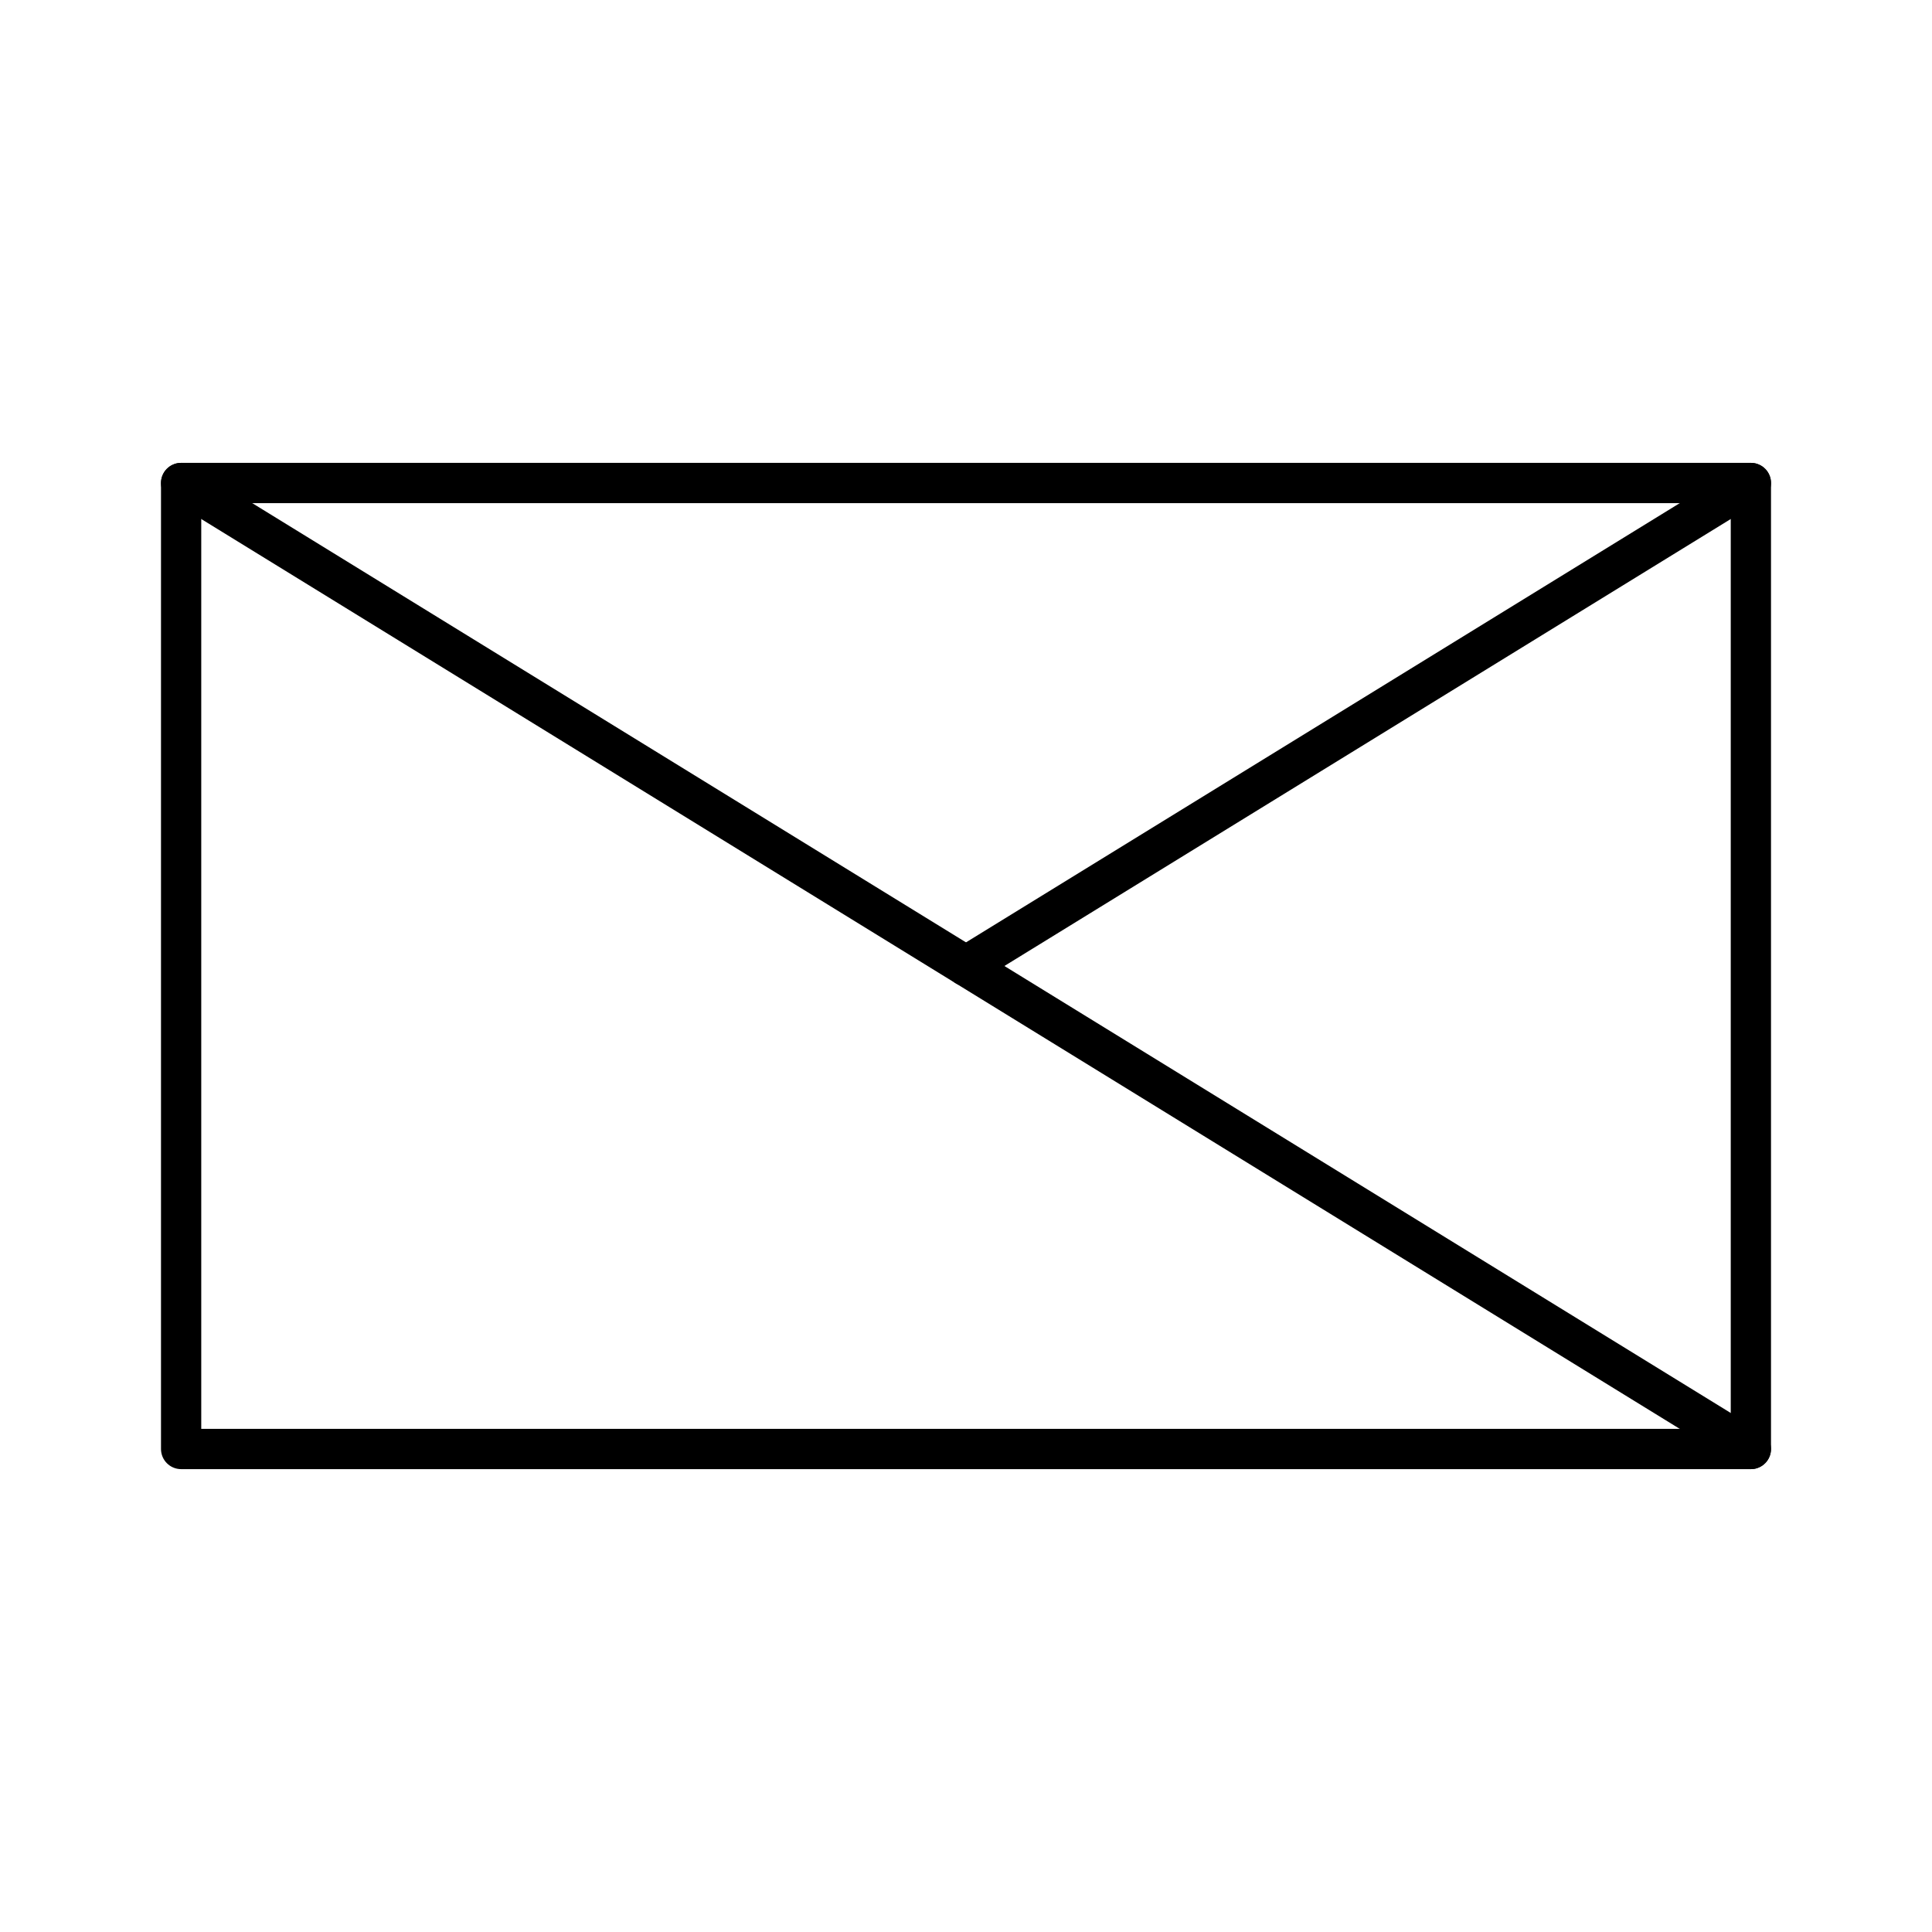
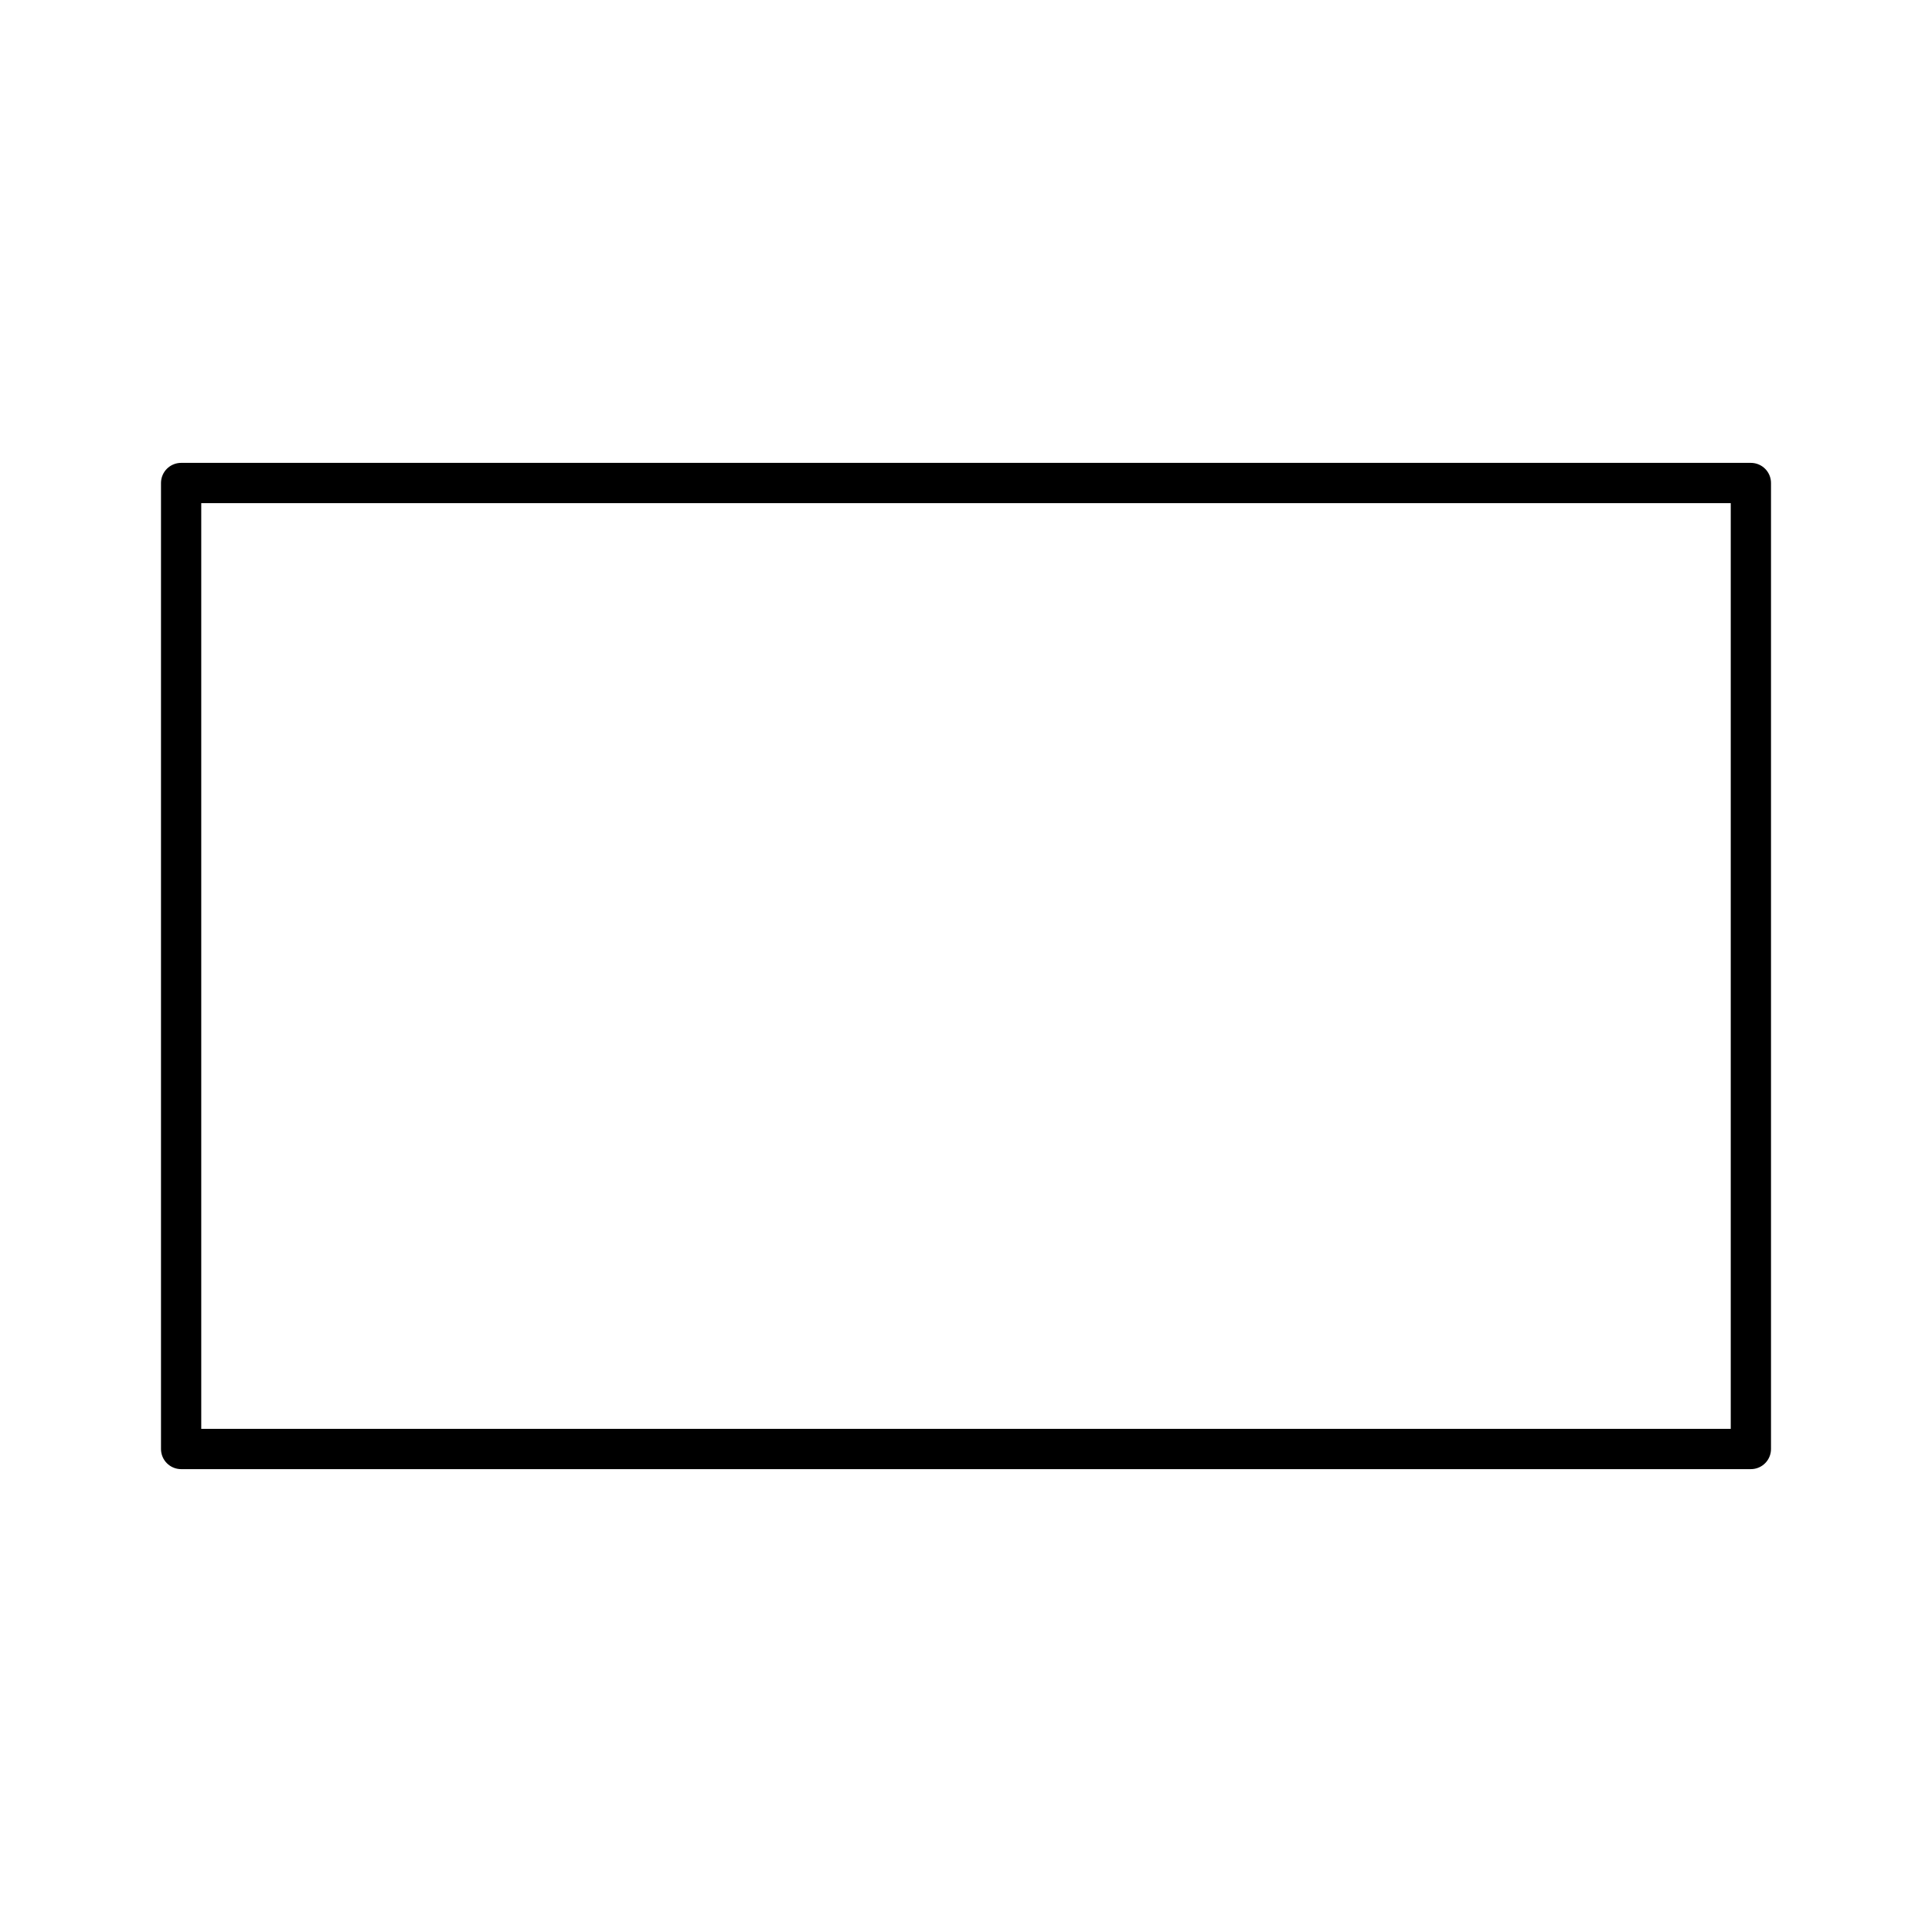
<svg xmlns="http://www.w3.org/2000/svg" width="800px" height="800px" viewBox="0 0 48 48" id="a">
  <defs>
    <style>.b{fill:none;stroke:#000000;stroke-linecap:round;stroke-linejoin:round;}</style>
  </defs>
  <rect class="b" x="4.5" y="12" width="39" height="24" />
-   <line class="b" x1="4.5" y1="12" x2="43.5" y2="36" />
-   <line class="b" x1="43.5" y1="12" x2="24" y2="24" />
</svg>